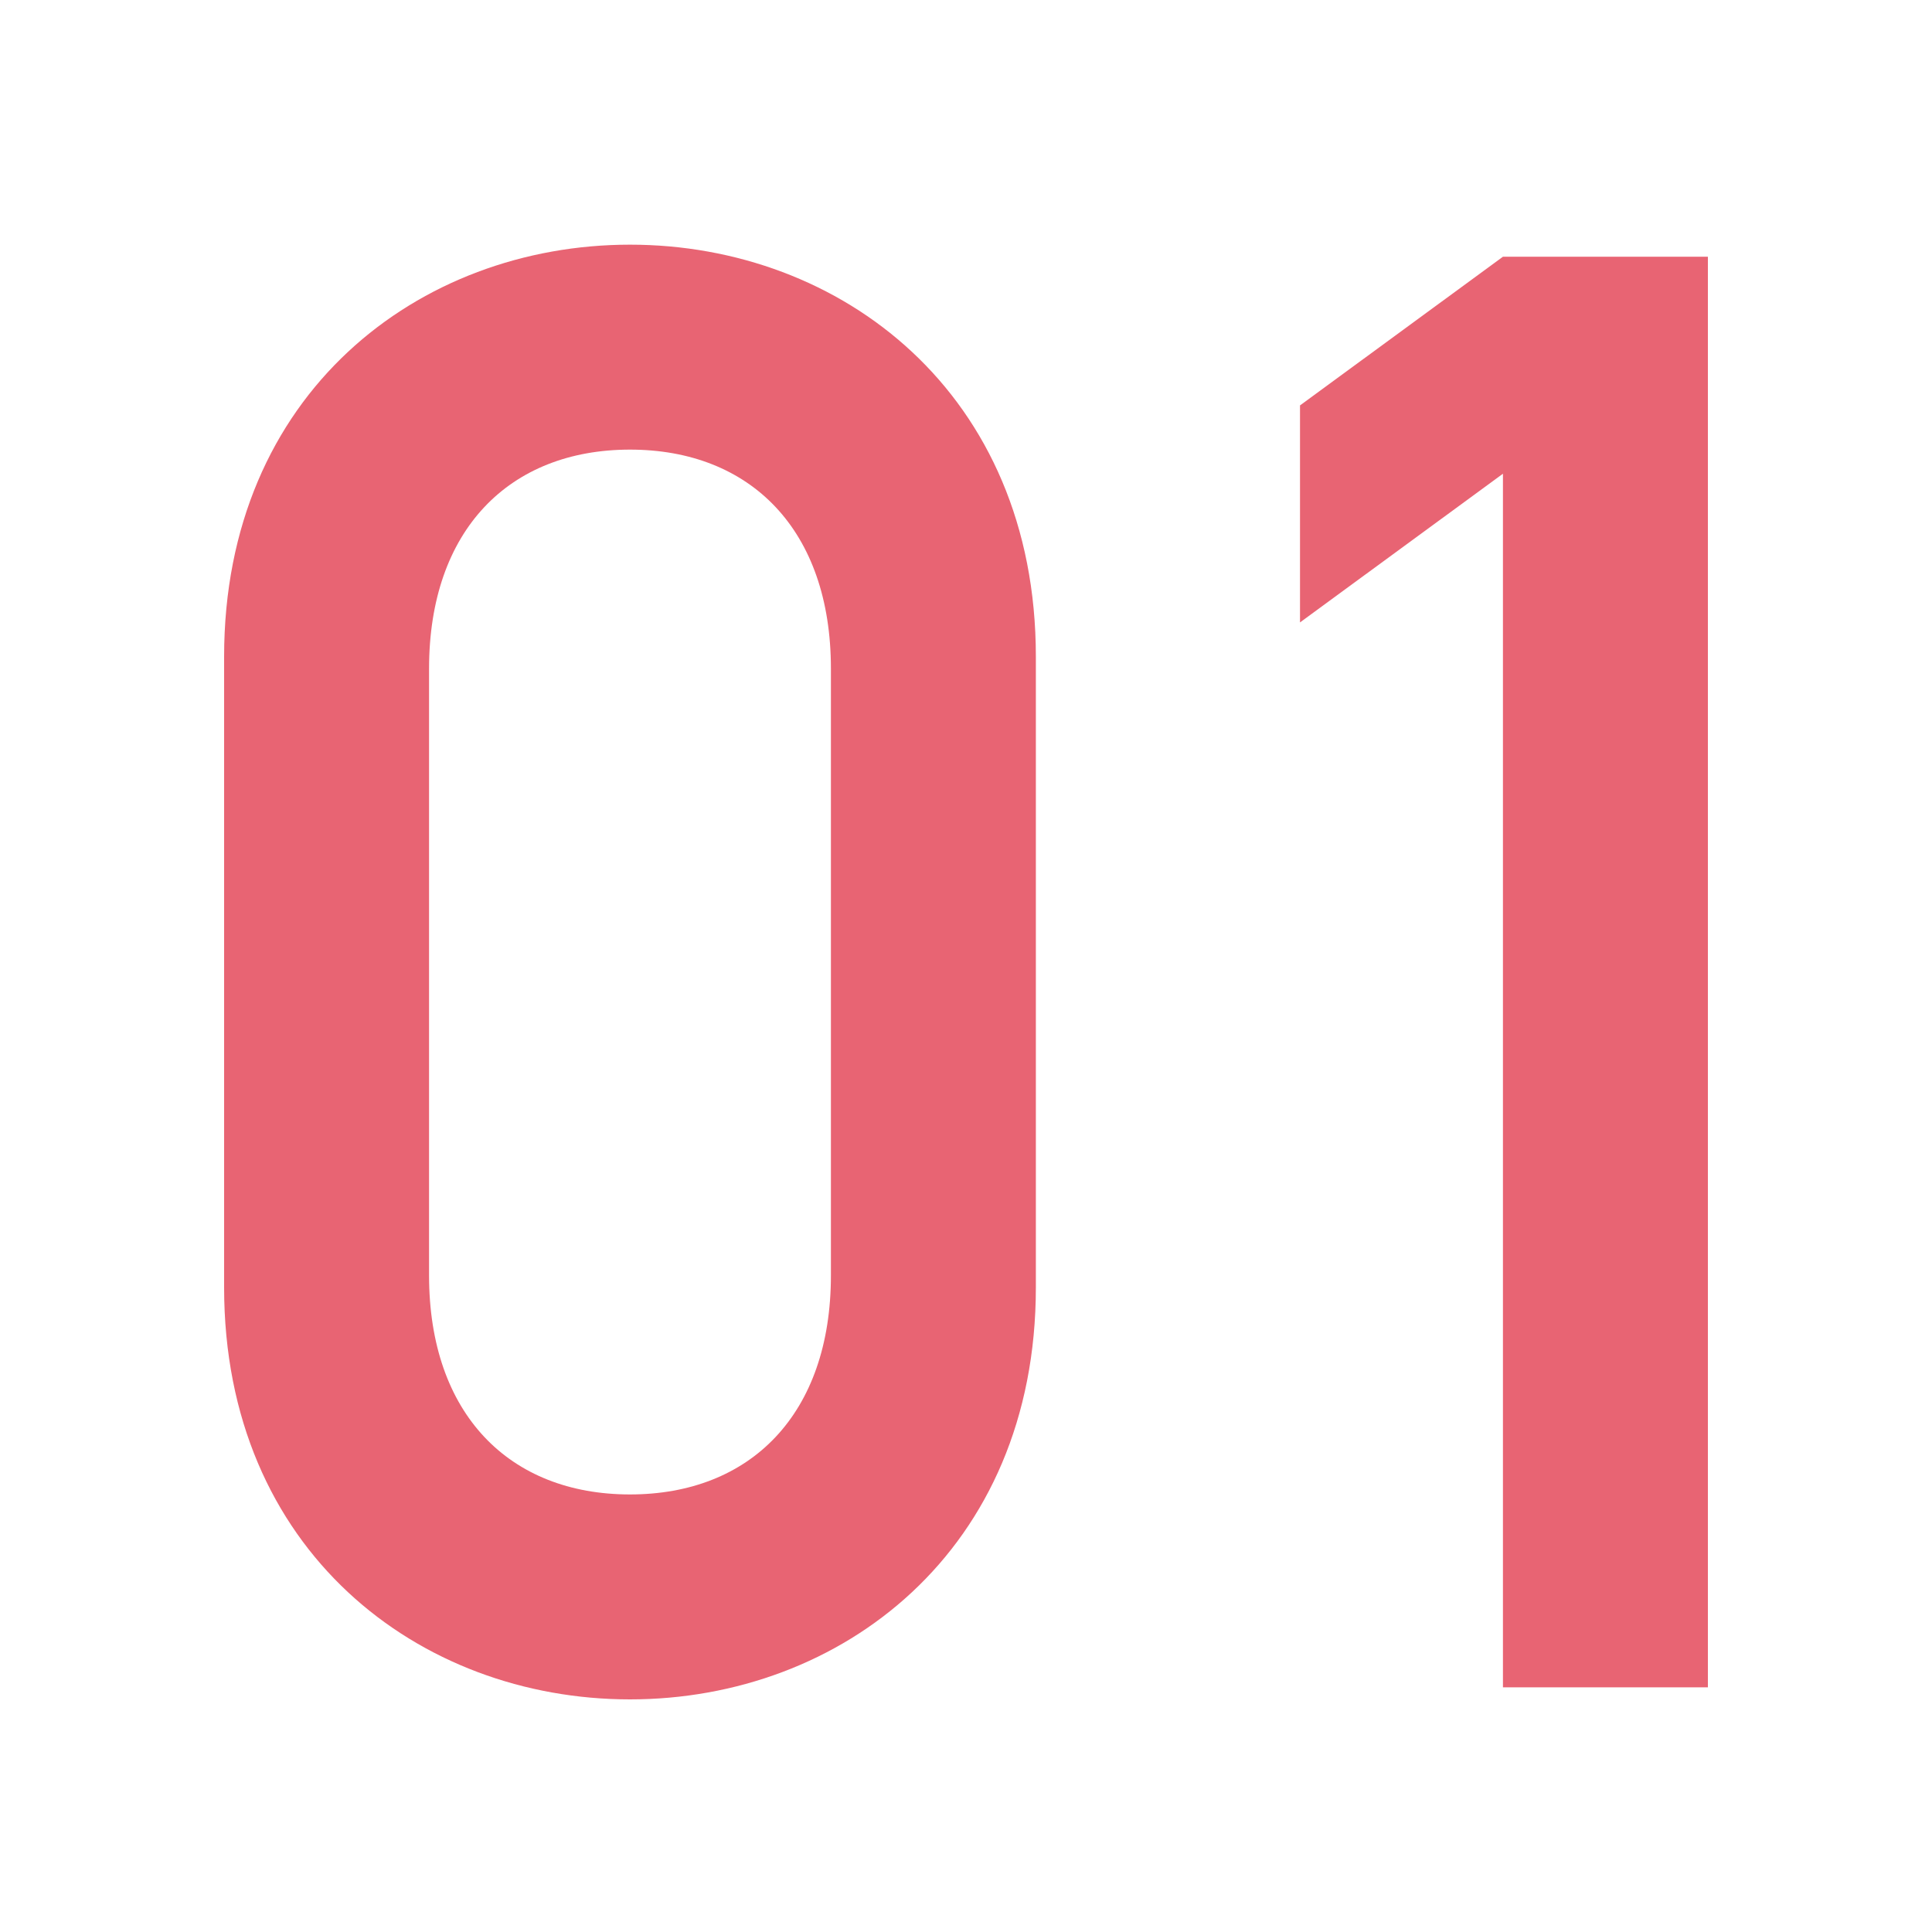
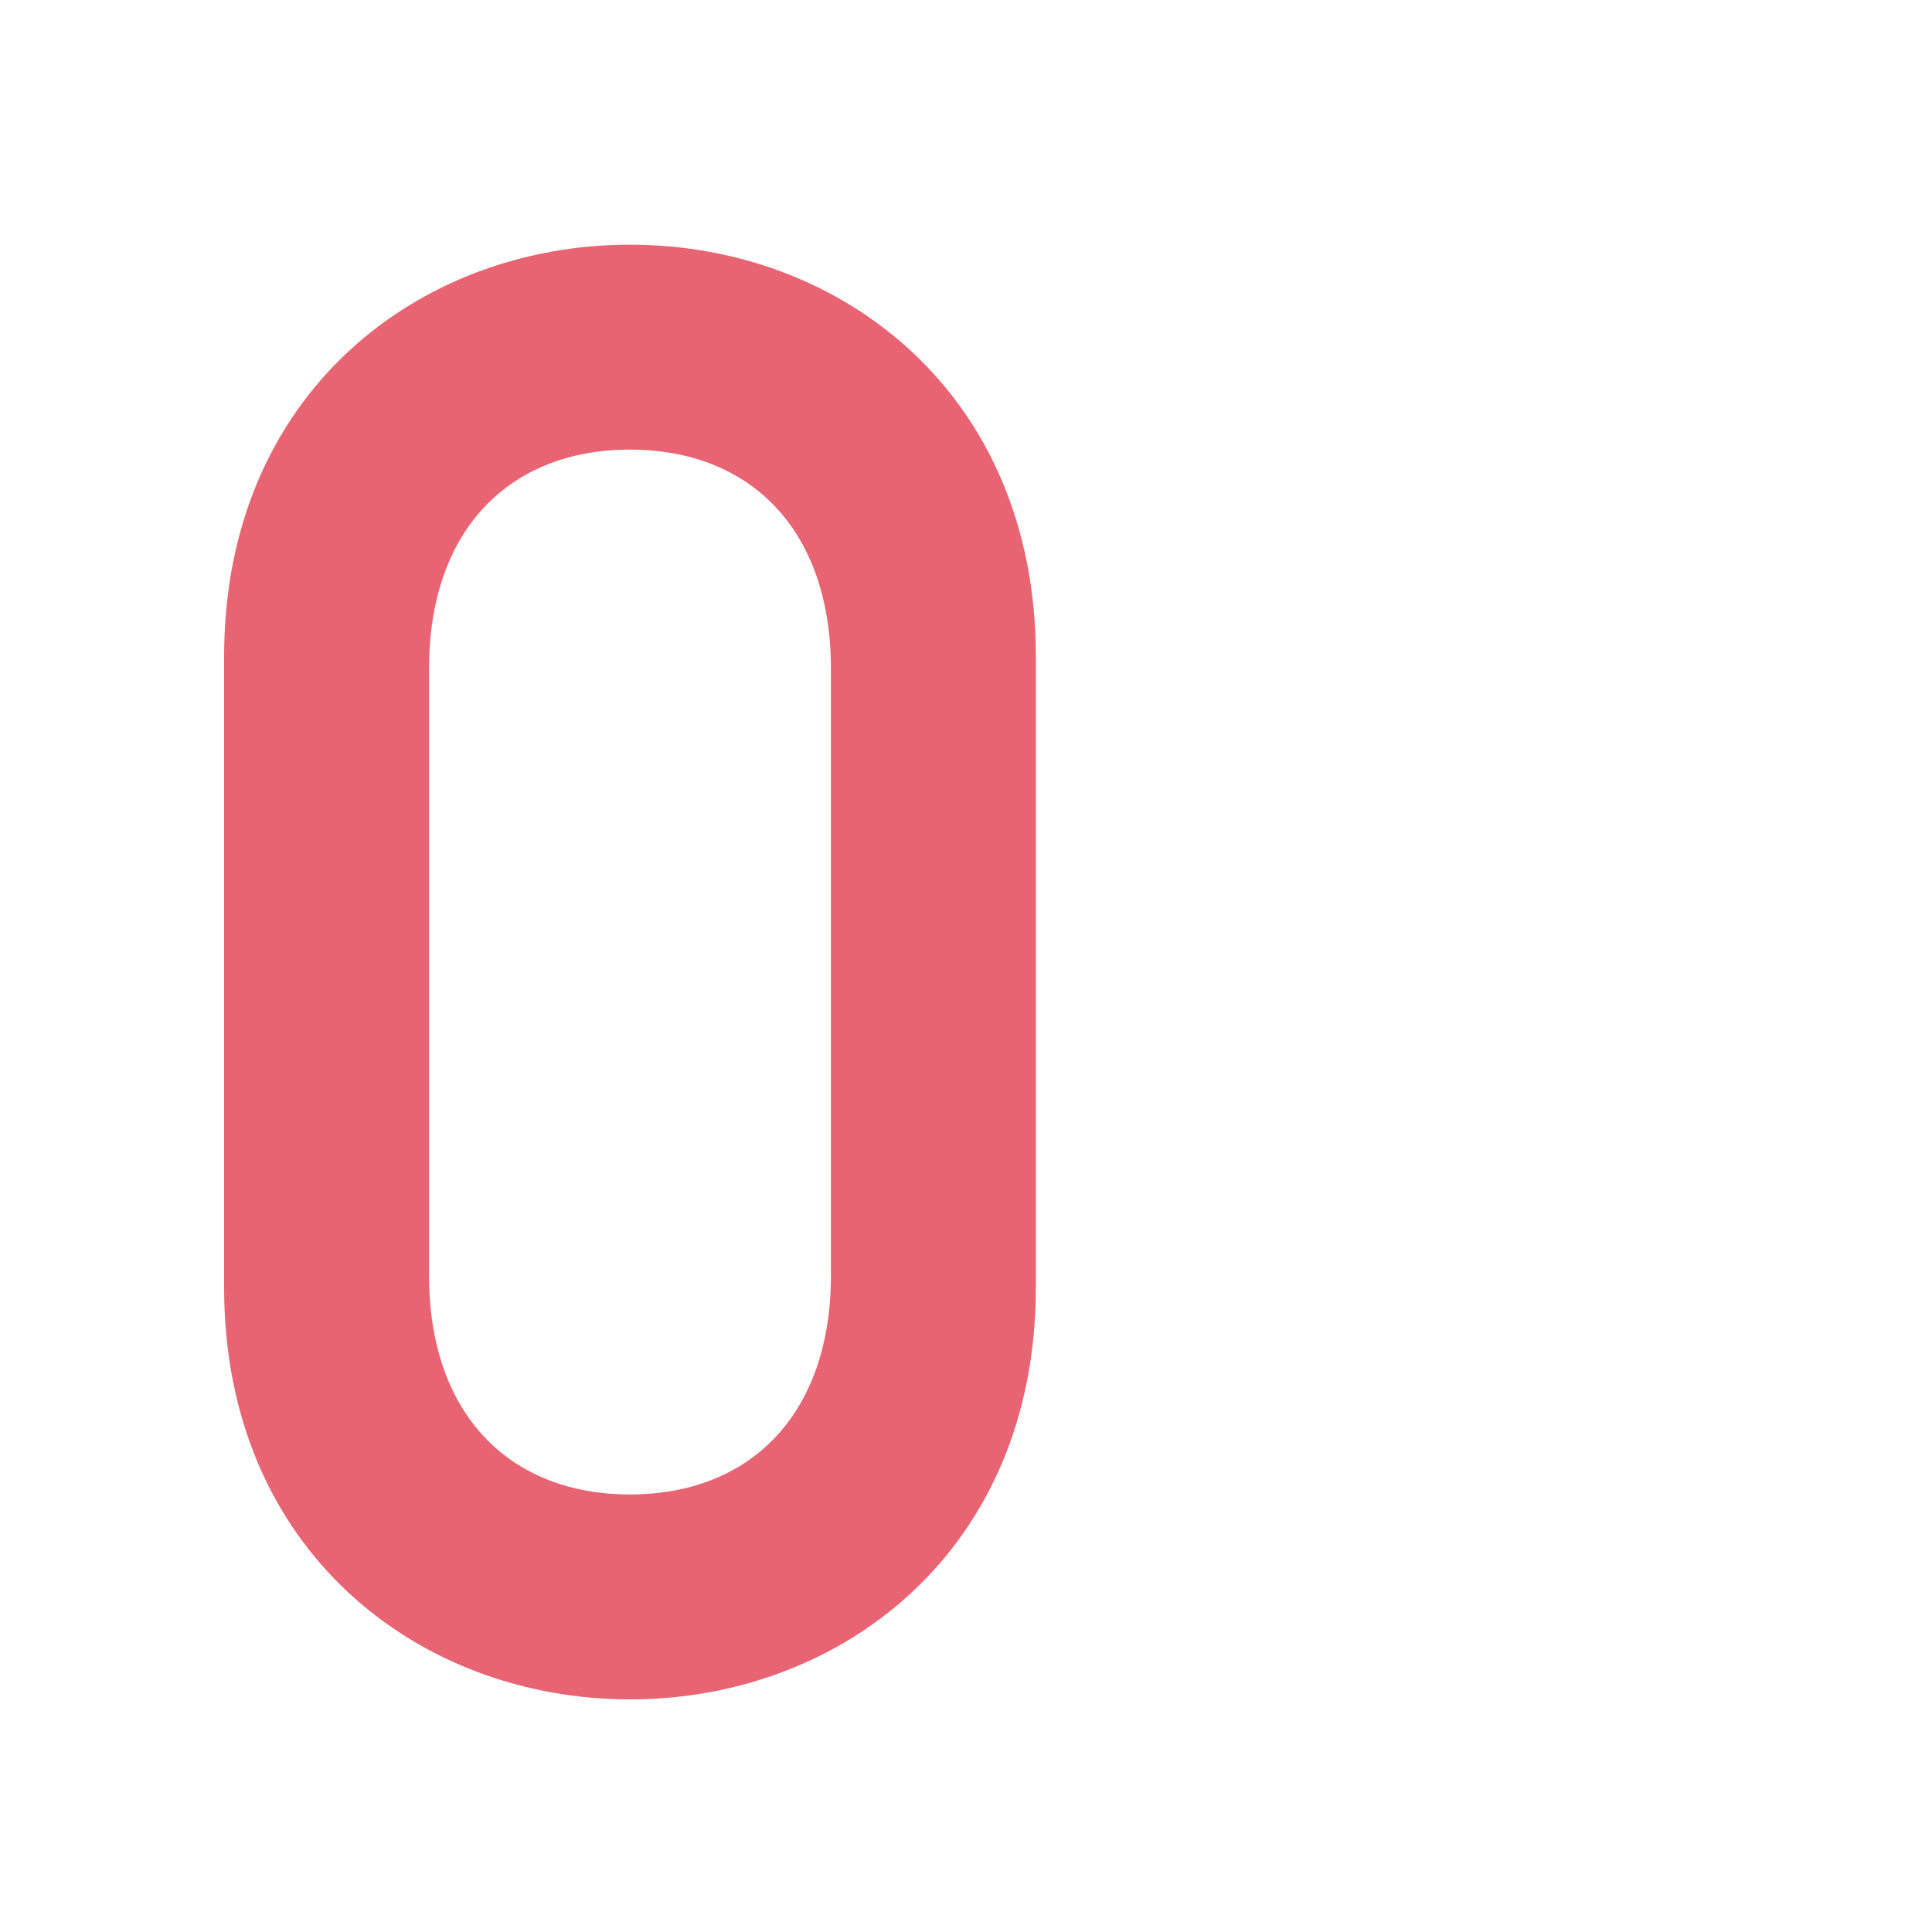
<svg xmlns="http://www.w3.org/2000/svg" width="25" height="25" viewBox="0 0 25 25" fill="none">
-   <path d="M19.448 21.834V6.13L16.822 8.054V5.246L19.448 3.322H22.1V21.834H19.448Z" fill="#E86473" />
  <path d="M10.752 16.504V8.652C10.752 6.858 9.712 5.818 8.152 5.818C6.592 5.818 5.552 6.858 5.552 8.652V16.504C5.552 18.298 6.592 19.338 8.152 19.338C9.712 19.338 10.752 18.298 10.752 16.504ZM2.9 16.66V8.496C2.9 5.09 5.422 3.166 8.152 3.166C10.882 3.166 13.404 5.09 13.404 8.496V16.66C13.404 20.066 10.882 21.99 8.152 21.99C5.422 21.99 2.9 20.066 2.9 16.66Z" fill="#E86473" />
</svg>